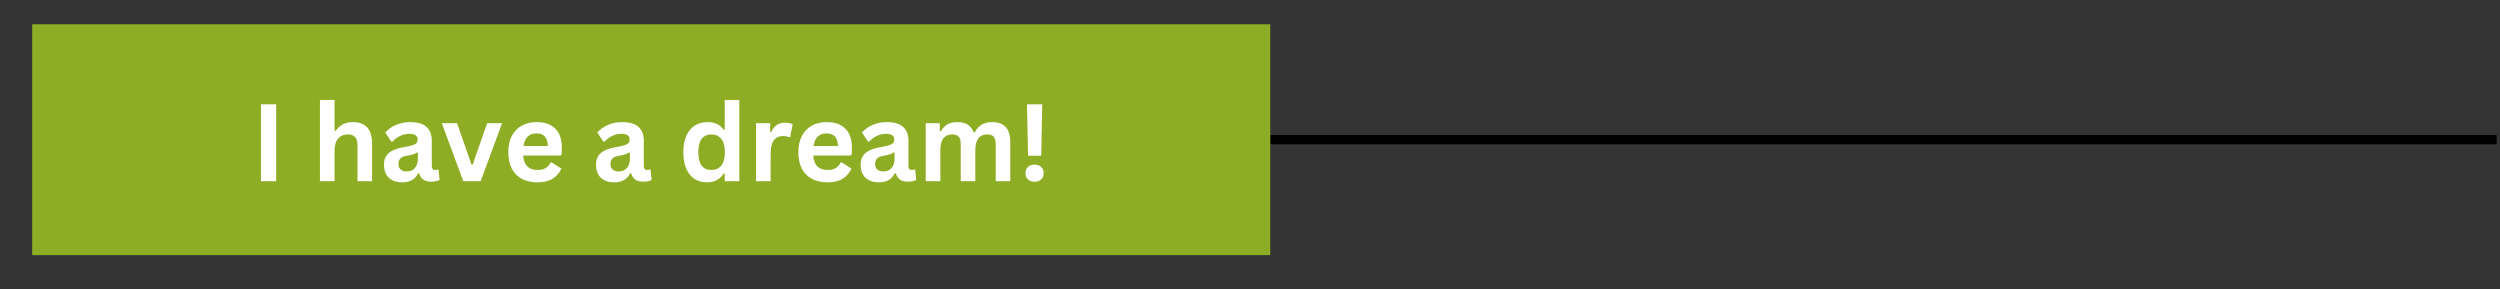
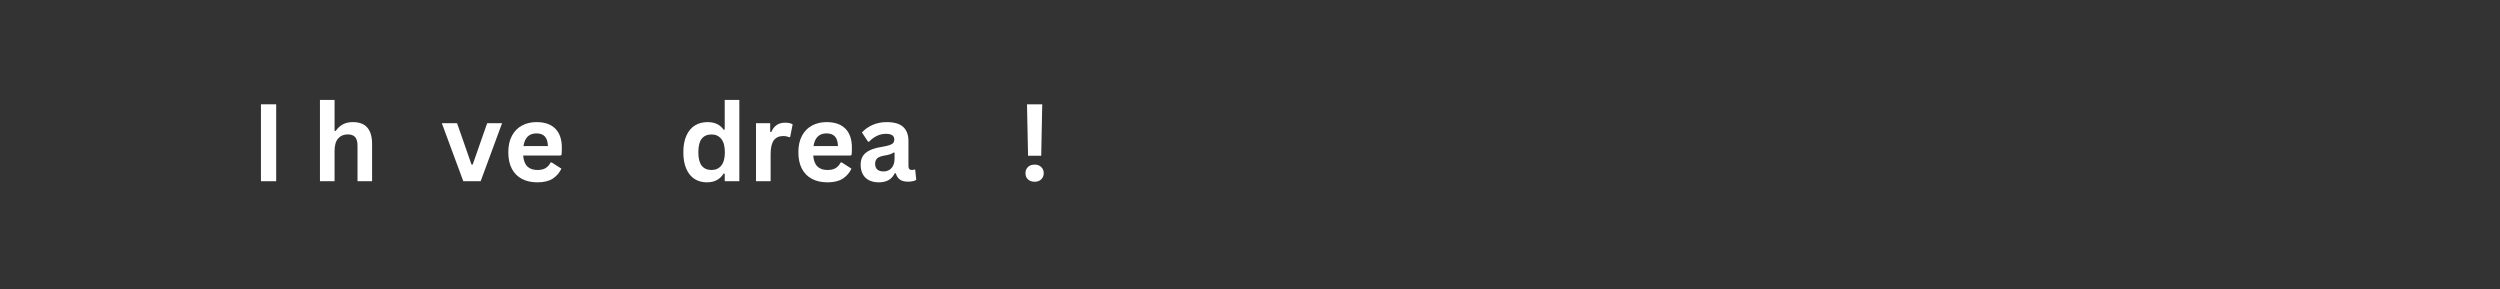
<svg xmlns="http://www.w3.org/2000/svg" width="1080" zoomAndPan="magnify" viewBox="0 0 810 93.75" height="125" preserveAspectRatio="xMidYMid meet" version="1.0">
  <rect x="0" y="0" width="810" height="93.75" fill="#333333" stroke="none" />
  <defs>
    <g />
    <clipPath id="b3bf5cbac2">
      <path d="M 410 43 L 808.922 43 L 808.922 47 L 410 47 Z M 410 43 " clip-rule="nonzero" />
    </clipPath>
    <clipPath id="b8ea525e32">
-       <path d="M 10.426 7.855 L 411.57 7.855 L 411.57 82.656 L 10.426 82.656 Z M 10.426 7.855 " clip-rule="nonzero" />
-     </clipPath>
+       </clipPath>
  </defs>
  <g clip-path="url(#b3bf5cbac2)">
-     <path stroke-linecap="butt" transform="matrix(0.748, 0, 0, 0.748, 411.572, 43.758)" fill="none" stroke-linejoin="miter" d="M -0.002 1.999 L 531.213 1.999 " stroke="#000000" stroke-width="4" stroke-opacity="1" stroke-miterlimit="4" />
-   </g>
+     </g>
  <g clip-path="url(#b8ea525e32)">
    <path fill="#8dae24" d="M 10.426 7.855 L 411.57 7.855 L 411.57 82.656 L 10.426 82.656 Z M 10.426 7.855 " fill-opacity="1" fill-rule="nonzero" />
  </g>
  <g fill="#ffffff" fill-opacity="1">
    <g transform="translate(81.312, 58.718)">
      <g>
        <path d="M 8.172 0 L 3.234 0 L 3.234 -24.922 L 8.172 -24.922 Z M 8.172 0 " />
      </g>
    </g>
  </g>
  <g fill="#ffffff" fill-opacity="1">
    <g transform="translate(92.73, 58.718)">
      <g />
    </g>
  </g>
  <g fill="#ffffff" fill-opacity="1">
    <g transform="translate(100.96, 58.718)">
      <g>
        <path d="M 2.703 0 L 2.703 -26.344 L 7.438 -26.344 L 7.438 -16.344 L 7.797 -16.281 C 8.422 -17.195 9.188 -17.906 10.094 -18.406 C 11 -18.906 12.094 -19.156 13.375 -19.156 C 17.52 -19.156 19.594 -16.801 19.594 -12.094 L 19.594 0 L 14.875 0 L 14.875 -11.5 C 14.875 -12.789 14.617 -13.723 14.109 -14.297 C 13.598 -14.879 12.801 -15.172 11.719 -15.172 C 10.406 -15.172 9.363 -14.727 8.594 -13.844 C 7.82 -12.969 7.438 -11.598 7.438 -9.734 L 7.438 0 Z M 2.703 0 " />
      </g>
    </g>
  </g>
  <g fill="#ffffff" fill-opacity="1">
    <g transform="translate(122.977, 58.718)">
      <g>
-         <path d="M 7.328 0.359 C 6.117 0.359 5.07 0.141 4.188 -0.297 C 3.301 -0.742 2.617 -1.395 2.141 -2.25 C 1.672 -3.113 1.438 -4.148 1.438 -5.359 C 1.438 -6.461 1.672 -7.391 2.141 -8.141 C 2.617 -8.898 3.359 -9.52 4.359 -10 C 5.359 -10.488 6.664 -10.863 8.281 -11.125 C 9.406 -11.312 10.258 -11.508 10.844 -11.719 C 11.426 -11.938 11.82 -12.18 12.031 -12.453 C 12.238 -12.734 12.344 -13.082 12.344 -13.5 C 12.344 -14.102 12.129 -14.562 11.703 -14.875 C 11.285 -15.195 10.586 -15.359 9.609 -15.359 C 8.566 -15.359 7.57 -15.125 6.625 -14.656 C 5.688 -14.188 4.867 -13.57 4.172 -12.812 L 3.828 -12.812 L 1.859 -15.797 C 2.816 -16.859 3.984 -17.68 5.359 -18.266 C 6.734 -18.859 8.227 -19.156 9.844 -19.156 C 12.332 -19.156 14.133 -18.625 15.25 -17.562 C 16.363 -16.508 16.922 -15.016 16.922 -13.078 L 16.922 -4.906 C 16.922 -4.062 17.289 -3.641 18.031 -3.641 C 18.312 -3.641 18.594 -3.691 18.875 -3.797 L 19.109 -3.734 L 19.453 -0.438 C 19.191 -0.27 18.828 -0.129 18.359 -0.016 C 17.891 0.086 17.379 0.141 16.828 0.141 C 15.703 0.141 14.82 -0.07 14.188 -0.5 C 13.562 -0.938 13.109 -1.617 12.828 -2.547 L 12.469 -2.578 C 11.551 -0.617 9.836 0.359 7.328 0.359 Z M 8.828 -3.172 C 9.922 -3.172 10.789 -3.535 11.438 -4.266 C 12.094 -5.004 12.422 -6.023 12.422 -7.328 L 12.422 -9.234 L 12.094 -9.312 C 11.812 -9.082 11.441 -8.891 10.984 -8.734 C 10.523 -8.578 9.863 -8.426 9 -8.281 C 7.977 -8.113 7.242 -7.82 6.797 -7.406 C 6.348 -6.988 6.125 -6.398 6.125 -5.641 C 6.125 -4.836 6.359 -4.223 6.828 -3.797 C 7.305 -3.379 7.973 -3.172 8.828 -3.172 Z M 8.828 -3.172 " />
-       </g>
+         </g>
    </g>
  </g>
  <g fill="#ffffff" fill-opacity="1">
    <g transform="translate(142.795, 58.718)">
      <g>
        <path d="M 12.938 0 L 7.312 0 L 0.359 -18.797 L 5.297 -18.797 L 9.969 -5.406 L 10.359 -5.406 L 15.047 -18.797 L 19.875 -18.797 Z M 12.938 0 " />
      </g>
    </g>
  </g>
  <g fill="#ffffff" fill-opacity="1">
    <g transform="translate(163.005, 58.718)">
      <g>
        <path d="M 18.578 -8.328 L 6.5 -8.328 C 6.633 -6.691 7.098 -5.5 7.891 -4.75 C 8.68 -4.008 9.766 -3.641 11.141 -3.641 C 12.223 -3.641 13.098 -3.844 13.766 -4.25 C 14.441 -4.656 14.984 -5.266 15.391 -6.078 L 15.75 -6.078 L 18.891 -4.078 C 18.273 -2.754 17.348 -1.68 16.109 -0.859 C 14.867 -0.047 13.211 0.359 11.141 0.359 C 9.203 0.359 7.523 -0.008 6.109 -0.75 C 4.691 -1.488 3.598 -2.586 2.828 -4.047 C 2.066 -5.504 1.688 -7.285 1.688 -9.391 C 1.688 -11.523 2.086 -13.328 2.891 -14.797 C 3.703 -16.266 4.797 -17.359 6.172 -18.078 C 7.547 -18.797 9.094 -19.156 10.812 -19.156 C 13.469 -19.156 15.5 -18.453 16.906 -17.047 C 18.32 -15.641 19.031 -13.57 19.031 -10.844 C 19.031 -9.852 19 -9.086 18.938 -8.547 Z M 14.516 -11.391 C 14.473 -12.816 14.141 -13.859 13.516 -14.516 C 12.898 -15.172 12 -15.5 10.812 -15.5 C 8.426 -15.5 7.02 -14.129 6.594 -11.391 Z M 14.516 -11.391 " />
      </g>
    </g>
  </g>
  <g fill="#ffffff" fill-opacity="1">
    <g transform="translate(183.437, 58.718)">
      <g />
    </g>
  </g>
  <g fill="#ffffff" fill-opacity="1">
    <g transform="translate(191.667, 58.718)">
      <g>
-         <path d="M 7.328 0.359 C 6.117 0.359 5.07 0.141 4.188 -0.297 C 3.301 -0.742 2.617 -1.395 2.141 -2.25 C 1.672 -3.113 1.438 -4.148 1.438 -5.359 C 1.438 -6.461 1.672 -7.391 2.141 -8.141 C 2.617 -8.898 3.359 -9.52 4.359 -10 C 5.359 -10.488 6.664 -10.863 8.281 -11.125 C 9.406 -11.312 10.258 -11.508 10.844 -11.719 C 11.426 -11.938 11.82 -12.18 12.031 -12.453 C 12.238 -12.734 12.344 -13.082 12.344 -13.5 C 12.344 -14.102 12.129 -14.562 11.703 -14.875 C 11.285 -15.195 10.586 -15.359 9.609 -15.359 C 8.566 -15.359 7.57 -15.125 6.625 -14.656 C 5.688 -14.188 4.867 -13.57 4.172 -12.812 L 3.828 -12.812 L 1.859 -15.797 C 2.816 -16.859 3.984 -17.68 5.359 -18.266 C 6.734 -18.859 8.227 -19.156 9.844 -19.156 C 12.332 -19.156 14.133 -18.625 15.25 -17.562 C 16.363 -16.508 16.922 -15.016 16.922 -13.078 L 16.922 -4.906 C 16.922 -4.062 17.289 -3.641 18.031 -3.641 C 18.312 -3.641 18.594 -3.691 18.875 -3.797 L 19.109 -3.734 L 19.453 -0.438 C 19.191 -0.27 18.828 -0.129 18.359 -0.016 C 17.891 0.086 17.379 0.141 16.828 0.141 C 15.703 0.141 14.82 -0.07 14.188 -0.5 C 13.562 -0.938 13.109 -1.617 12.828 -2.547 L 12.469 -2.578 C 11.551 -0.617 9.836 0.359 7.328 0.359 Z M 8.828 -3.172 C 9.922 -3.172 10.789 -3.535 11.438 -4.266 C 12.094 -5.004 12.422 -6.023 12.422 -7.328 L 12.422 -9.234 L 12.094 -9.312 C 11.812 -9.082 11.441 -8.891 10.984 -8.734 C 10.523 -8.578 9.863 -8.426 9 -8.281 C 7.977 -8.113 7.242 -7.82 6.797 -7.406 C 6.348 -6.988 6.125 -6.398 6.125 -5.641 C 6.125 -4.836 6.359 -4.223 6.828 -3.797 C 7.305 -3.379 7.973 -3.172 8.828 -3.172 Z M 8.828 -3.172 " />
-       </g>
+         </g>
    </g>
  </g>
  <g fill="#ffffff" fill-opacity="1">
    <g transform="translate(211.485, 58.718)">
      <g />
    </g>
  </g>
  <g fill="#ffffff" fill-opacity="1">
    <g transform="translate(219.716, 58.718)">
      <g>
        <path d="M 9.281 0.359 C 7.801 0.359 6.488 0 5.344 -0.719 C 4.195 -1.445 3.301 -2.539 2.656 -4 C 2.008 -5.457 1.688 -7.254 1.688 -9.391 C 1.688 -11.535 2.02 -13.336 2.688 -14.797 C 3.352 -16.266 4.27 -17.359 5.438 -18.078 C 6.613 -18.797 7.977 -19.156 9.531 -19.156 C 10.695 -19.156 11.707 -18.953 12.562 -18.547 C 13.426 -18.148 14.156 -17.523 14.75 -16.672 L 15.094 -16.75 L 15.094 -26.344 L 19.828 -26.344 L 19.828 0 L 15.094 0 L 15.094 -2.438 L 14.75 -2.5 C 14.219 -1.613 13.5 -0.914 12.594 -0.406 C 11.688 0.102 10.582 0.359 9.281 0.359 Z M 10.828 -3.641 C 12.148 -3.641 13.195 -4.113 13.969 -5.062 C 14.75 -6.02 15.141 -7.461 15.141 -9.391 C 15.141 -11.316 14.75 -12.758 13.969 -13.719 C 13.195 -14.676 12.148 -15.156 10.828 -15.156 C 9.441 -15.156 8.379 -14.691 7.641 -13.766 C 6.91 -12.836 6.547 -11.379 6.547 -9.391 C 6.547 -7.41 6.91 -5.957 7.641 -5.031 C 8.379 -4.102 9.441 -3.641 10.828 -3.641 Z M 10.828 -3.641 " />
      </g>
    </g>
  </g>
  <g fill="#ffffff" fill-opacity="1">
    <g transform="translate(242.244, 58.718)">
      <g>
        <path d="M 2.703 0 L 2.703 -18.797 L 7.297 -18.797 L 7.297 -16 L 7.656 -15.938 C 8.102 -16.977 8.695 -17.742 9.438 -18.234 C 10.176 -18.723 11.078 -18.969 12.141 -18.969 C 13.203 -18.969 14.016 -18.785 14.578 -18.422 L 13.766 -14.344 L 13.406 -14.281 C 13.102 -14.406 12.805 -14.492 12.516 -14.547 C 12.234 -14.609 11.891 -14.641 11.484 -14.641 C 10.172 -14.641 9.164 -14.176 8.469 -13.25 C 7.781 -12.32 7.438 -10.836 7.438 -8.797 L 7.438 0 Z M 2.703 0 " />
      </g>
    </g>
  </g>
  <g fill="#ffffff" fill-opacity="1">
    <g transform="translate(256.984, 58.718)">
      <g>
        <path d="M 18.578 -8.328 L 6.5 -8.328 C 6.633 -6.691 7.098 -5.5 7.891 -4.75 C 8.68 -4.008 9.766 -3.641 11.141 -3.641 C 12.223 -3.641 13.098 -3.844 13.766 -4.25 C 14.441 -4.656 14.984 -5.266 15.391 -6.078 L 15.75 -6.078 L 18.891 -4.078 C 18.273 -2.754 17.348 -1.68 16.109 -0.859 C 14.867 -0.047 13.211 0.359 11.141 0.359 C 9.203 0.359 7.523 -0.008 6.109 -0.75 C 4.691 -1.488 3.598 -2.586 2.828 -4.047 C 2.066 -5.504 1.688 -7.285 1.688 -9.391 C 1.688 -11.523 2.086 -13.328 2.891 -14.797 C 3.703 -16.266 4.797 -17.359 6.172 -18.078 C 7.547 -18.797 9.094 -19.156 10.812 -19.156 C 13.469 -19.156 15.5 -18.453 16.906 -17.047 C 18.32 -15.641 19.031 -13.57 19.031 -10.844 C 19.031 -9.852 19 -9.086 18.938 -8.547 Z M 14.516 -11.391 C 14.473 -12.816 14.141 -13.859 13.516 -14.516 C 12.898 -15.172 12 -15.5 10.812 -15.5 C 8.426 -15.5 7.02 -14.129 6.594 -11.391 Z M 14.516 -11.391 " />
      </g>
    </g>
  </g>
  <g fill="#ffffff" fill-opacity="1">
    <g transform="translate(277.415, 58.718)">
      <g>
        <path d="M 7.328 0.359 C 6.117 0.359 5.07 0.141 4.188 -0.297 C 3.301 -0.742 2.617 -1.395 2.141 -2.25 C 1.672 -3.113 1.438 -4.148 1.438 -5.359 C 1.438 -6.461 1.672 -7.391 2.141 -8.141 C 2.617 -8.898 3.359 -9.52 4.359 -10 C 5.359 -10.488 6.664 -10.863 8.281 -11.125 C 9.406 -11.312 10.258 -11.508 10.844 -11.719 C 11.426 -11.938 11.82 -12.18 12.031 -12.453 C 12.238 -12.734 12.344 -13.082 12.344 -13.5 C 12.344 -14.102 12.129 -14.562 11.703 -14.875 C 11.285 -15.195 10.586 -15.359 9.609 -15.359 C 8.566 -15.359 7.57 -15.125 6.625 -14.656 C 5.688 -14.188 4.867 -13.57 4.172 -12.812 L 3.828 -12.812 L 1.859 -15.797 C 2.816 -16.859 3.984 -17.68 5.359 -18.266 C 6.734 -18.859 8.227 -19.156 9.844 -19.156 C 12.332 -19.156 14.133 -18.625 15.25 -17.562 C 16.363 -16.508 16.922 -15.016 16.922 -13.078 L 16.922 -4.906 C 16.922 -4.062 17.289 -3.641 18.031 -3.641 C 18.312 -3.641 18.594 -3.691 18.875 -3.797 L 19.109 -3.734 L 19.453 -0.438 C 19.191 -0.27 18.828 -0.129 18.359 -0.016 C 17.891 0.086 17.379 0.141 16.828 0.141 C 15.703 0.141 14.82 -0.07 14.188 -0.5 C 13.562 -0.938 13.109 -1.617 12.828 -2.547 L 12.469 -2.578 C 11.551 -0.617 9.836 0.359 7.328 0.359 Z M 8.828 -3.172 C 9.922 -3.172 10.789 -3.535 11.438 -4.266 C 12.094 -5.004 12.422 -6.023 12.422 -7.328 L 12.422 -9.234 L 12.094 -9.312 C 11.812 -9.082 11.441 -8.891 10.984 -8.734 C 10.523 -8.578 9.863 -8.426 9 -8.281 C 7.977 -8.113 7.242 -7.82 6.797 -7.406 C 6.348 -6.988 6.125 -6.398 6.125 -5.641 C 6.125 -4.836 6.359 -4.223 6.828 -3.797 C 7.305 -3.379 7.973 -3.172 8.828 -3.172 Z M 8.828 -3.172 " />
      </g>
    </g>
  </g>
  <g fill="#ffffff" fill-opacity="1">
    <g transform="translate(297.234, 58.718)">
      <g>
-         <path d="M 2.703 0 L 2.703 -18.797 L 7.25 -18.797 L 7.25 -16.281 L 7.609 -16.203 C 8.211 -17.211 8.926 -17.957 9.75 -18.438 C 10.582 -18.914 11.641 -19.156 12.922 -19.156 C 14.336 -19.156 15.477 -18.875 16.344 -18.312 C 17.207 -17.75 17.836 -16.926 18.234 -15.844 L 18.594 -15.844 C 19.176 -16.969 19.922 -17.801 20.828 -18.344 C 21.742 -18.883 22.883 -19.156 24.25 -19.156 C 28.145 -19.156 30.094 -16.984 30.094 -12.641 L 30.094 0 L 25.375 0 L 25.375 -12.047 C 25.375 -13.148 25.156 -13.945 24.719 -14.438 C 24.289 -14.926 23.602 -15.172 22.656 -15.172 C 20.062 -15.172 18.766 -13.438 18.766 -9.969 L 18.766 0 L 14.047 0 L 14.047 -12.047 C 14.047 -13.148 13.828 -13.945 13.391 -14.438 C 12.953 -14.926 12.254 -15.172 11.297 -15.172 C 10.078 -15.172 9.129 -14.766 8.453 -13.953 C 7.773 -13.141 7.438 -11.848 7.438 -10.078 L 7.438 0 Z M 2.703 0 " />
-       </g>
+         </g>
    </g>
  </g>
  <g fill="#ffffff" fill-opacity="1">
    <g transform="translate(329.747, 58.718)">
      <g>
        <path d="M 7.609 -8.266 L 3.344 -8.266 L 3 -24.922 L 7.938 -24.922 Z M 5.469 0.172 C 4.875 0.172 4.352 0.051 3.906 -0.188 C 3.457 -0.426 3.109 -0.754 2.859 -1.172 C 2.617 -1.598 2.5 -2.07 2.5 -2.594 C 2.5 -3.125 2.617 -3.602 2.859 -4.031 C 3.109 -4.457 3.457 -4.789 3.906 -5.031 C 4.352 -5.27 4.875 -5.391 5.469 -5.391 C 6.352 -5.391 7.066 -5.125 7.609 -4.594 C 8.148 -4.07 8.422 -3.41 8.422 -2.609 C 8.422 -1.797 8.148 -1.129 7.609 -0.609 C 7.066 -0.086 6.352 0.172 5.469 0.172 Z M 5.469 0.172 " />
      </g>
    </g>
  </g>
</svg>